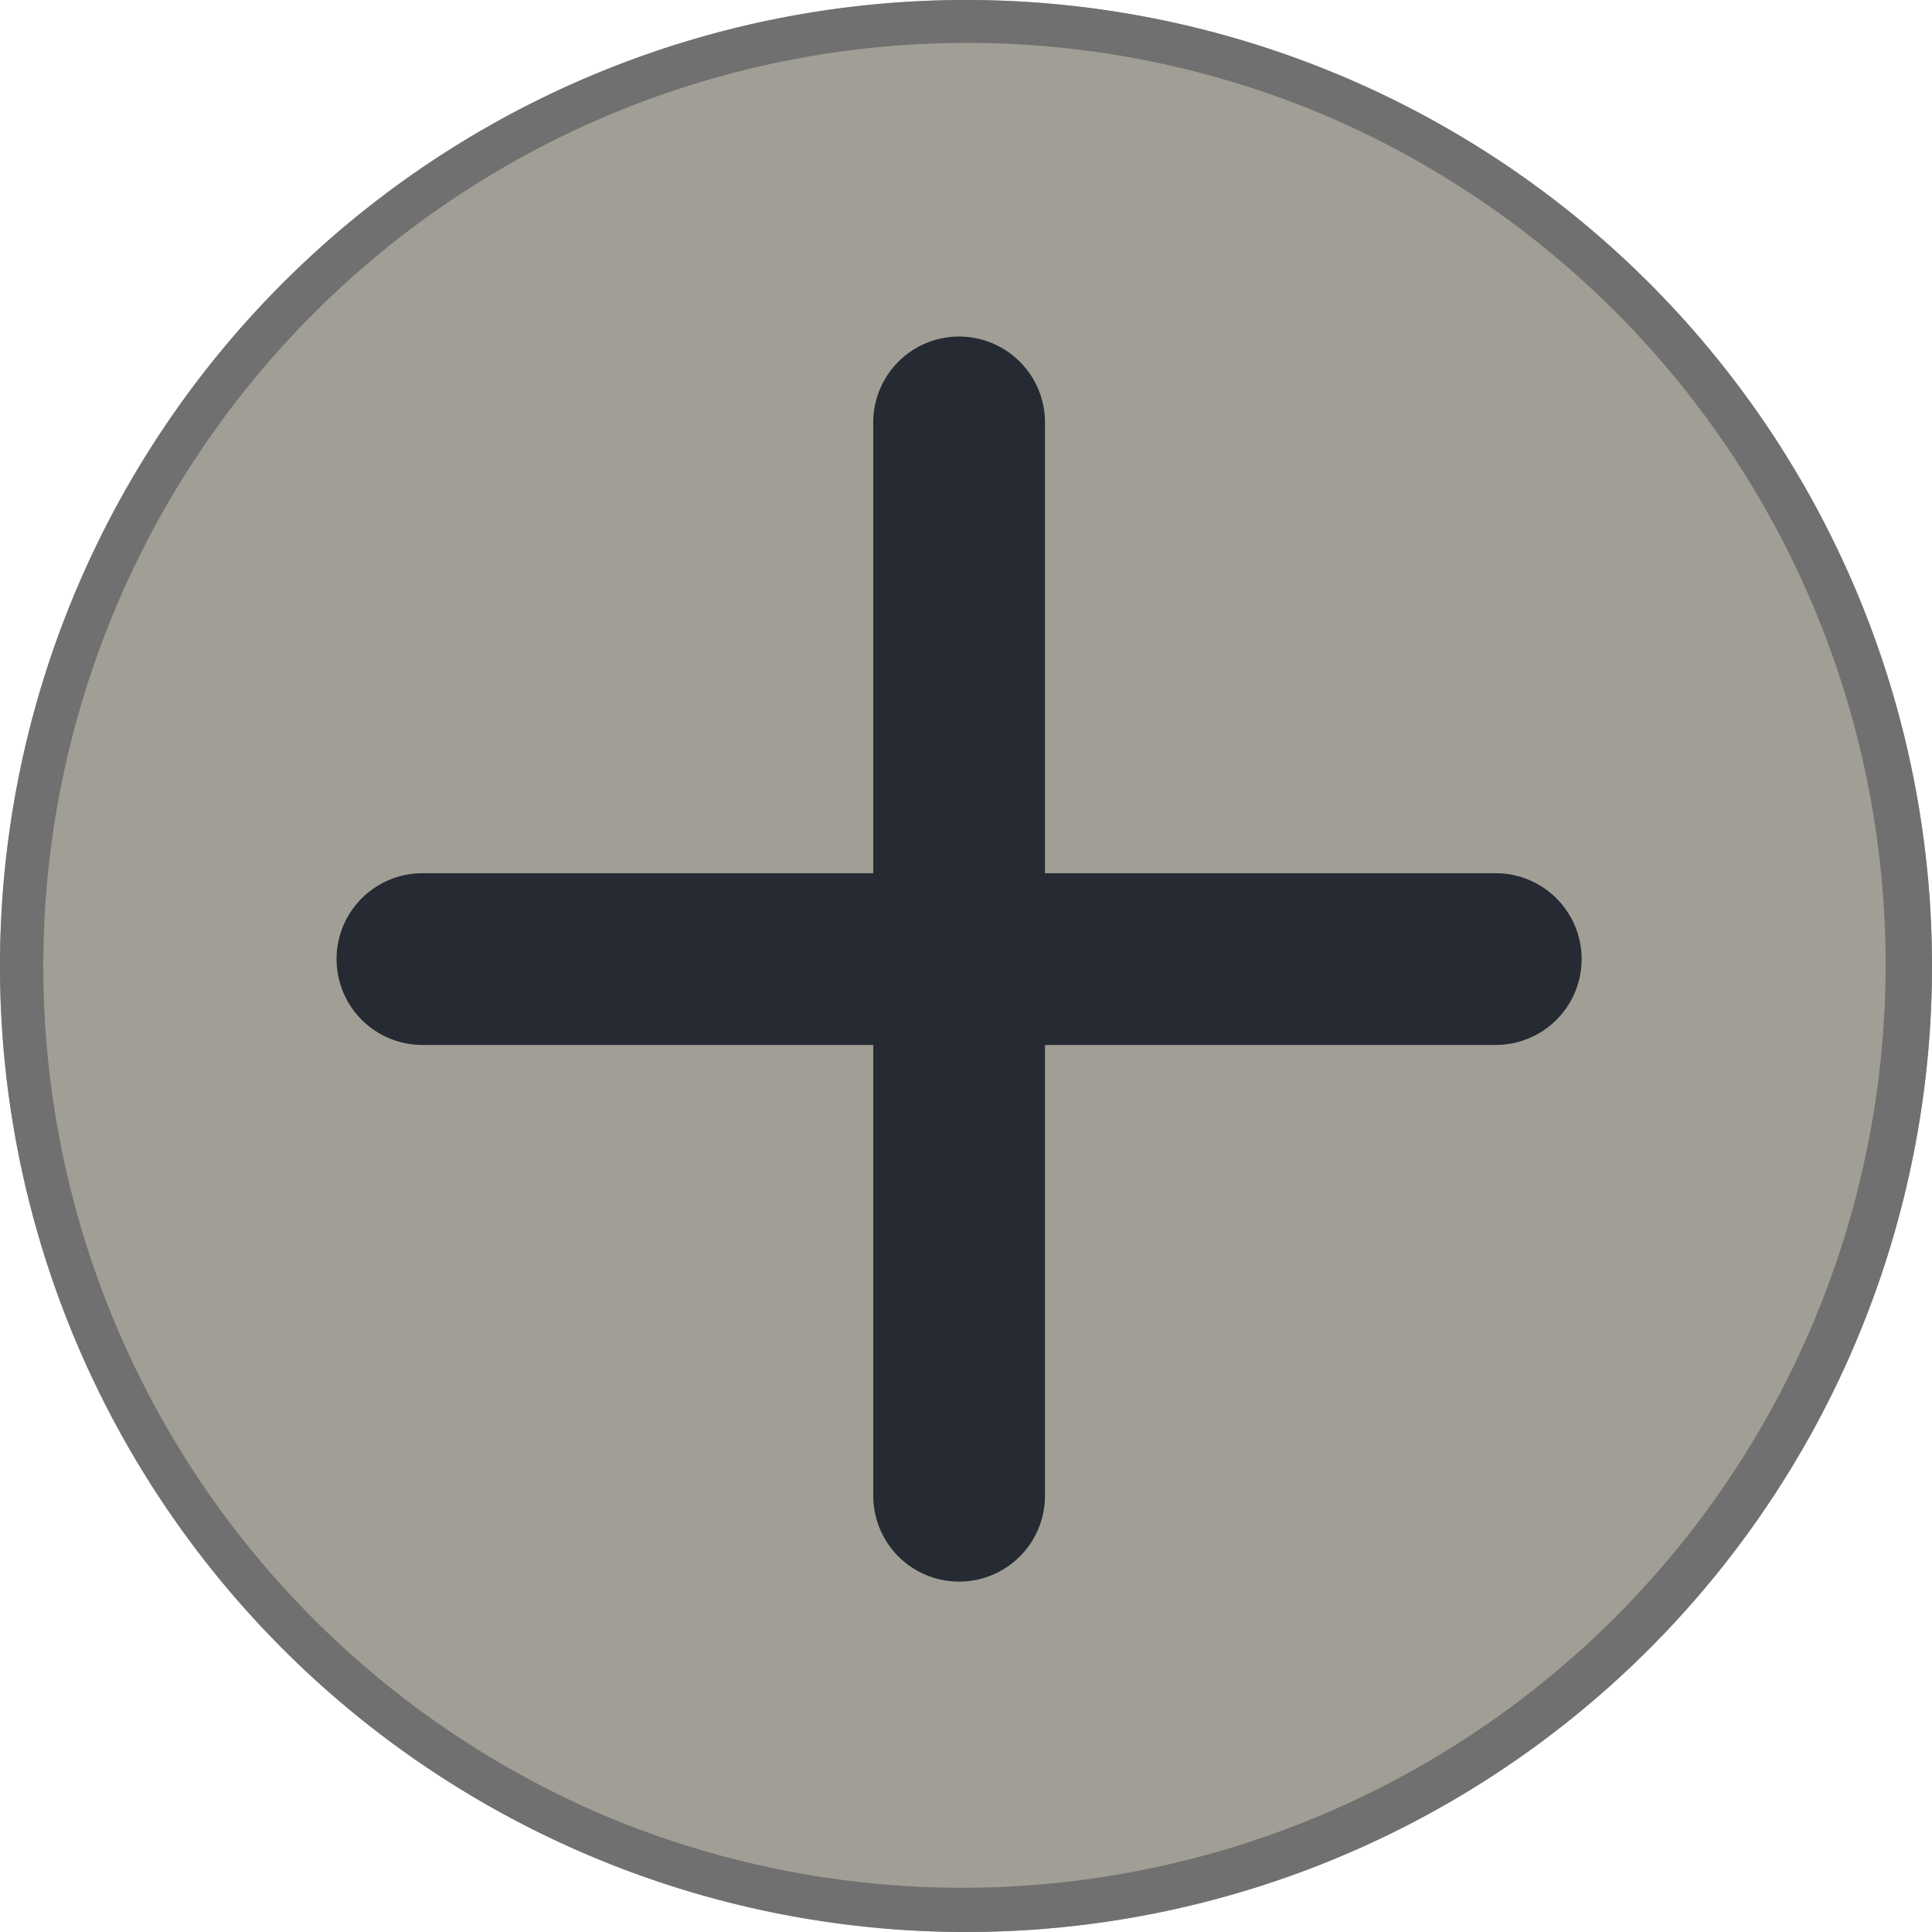
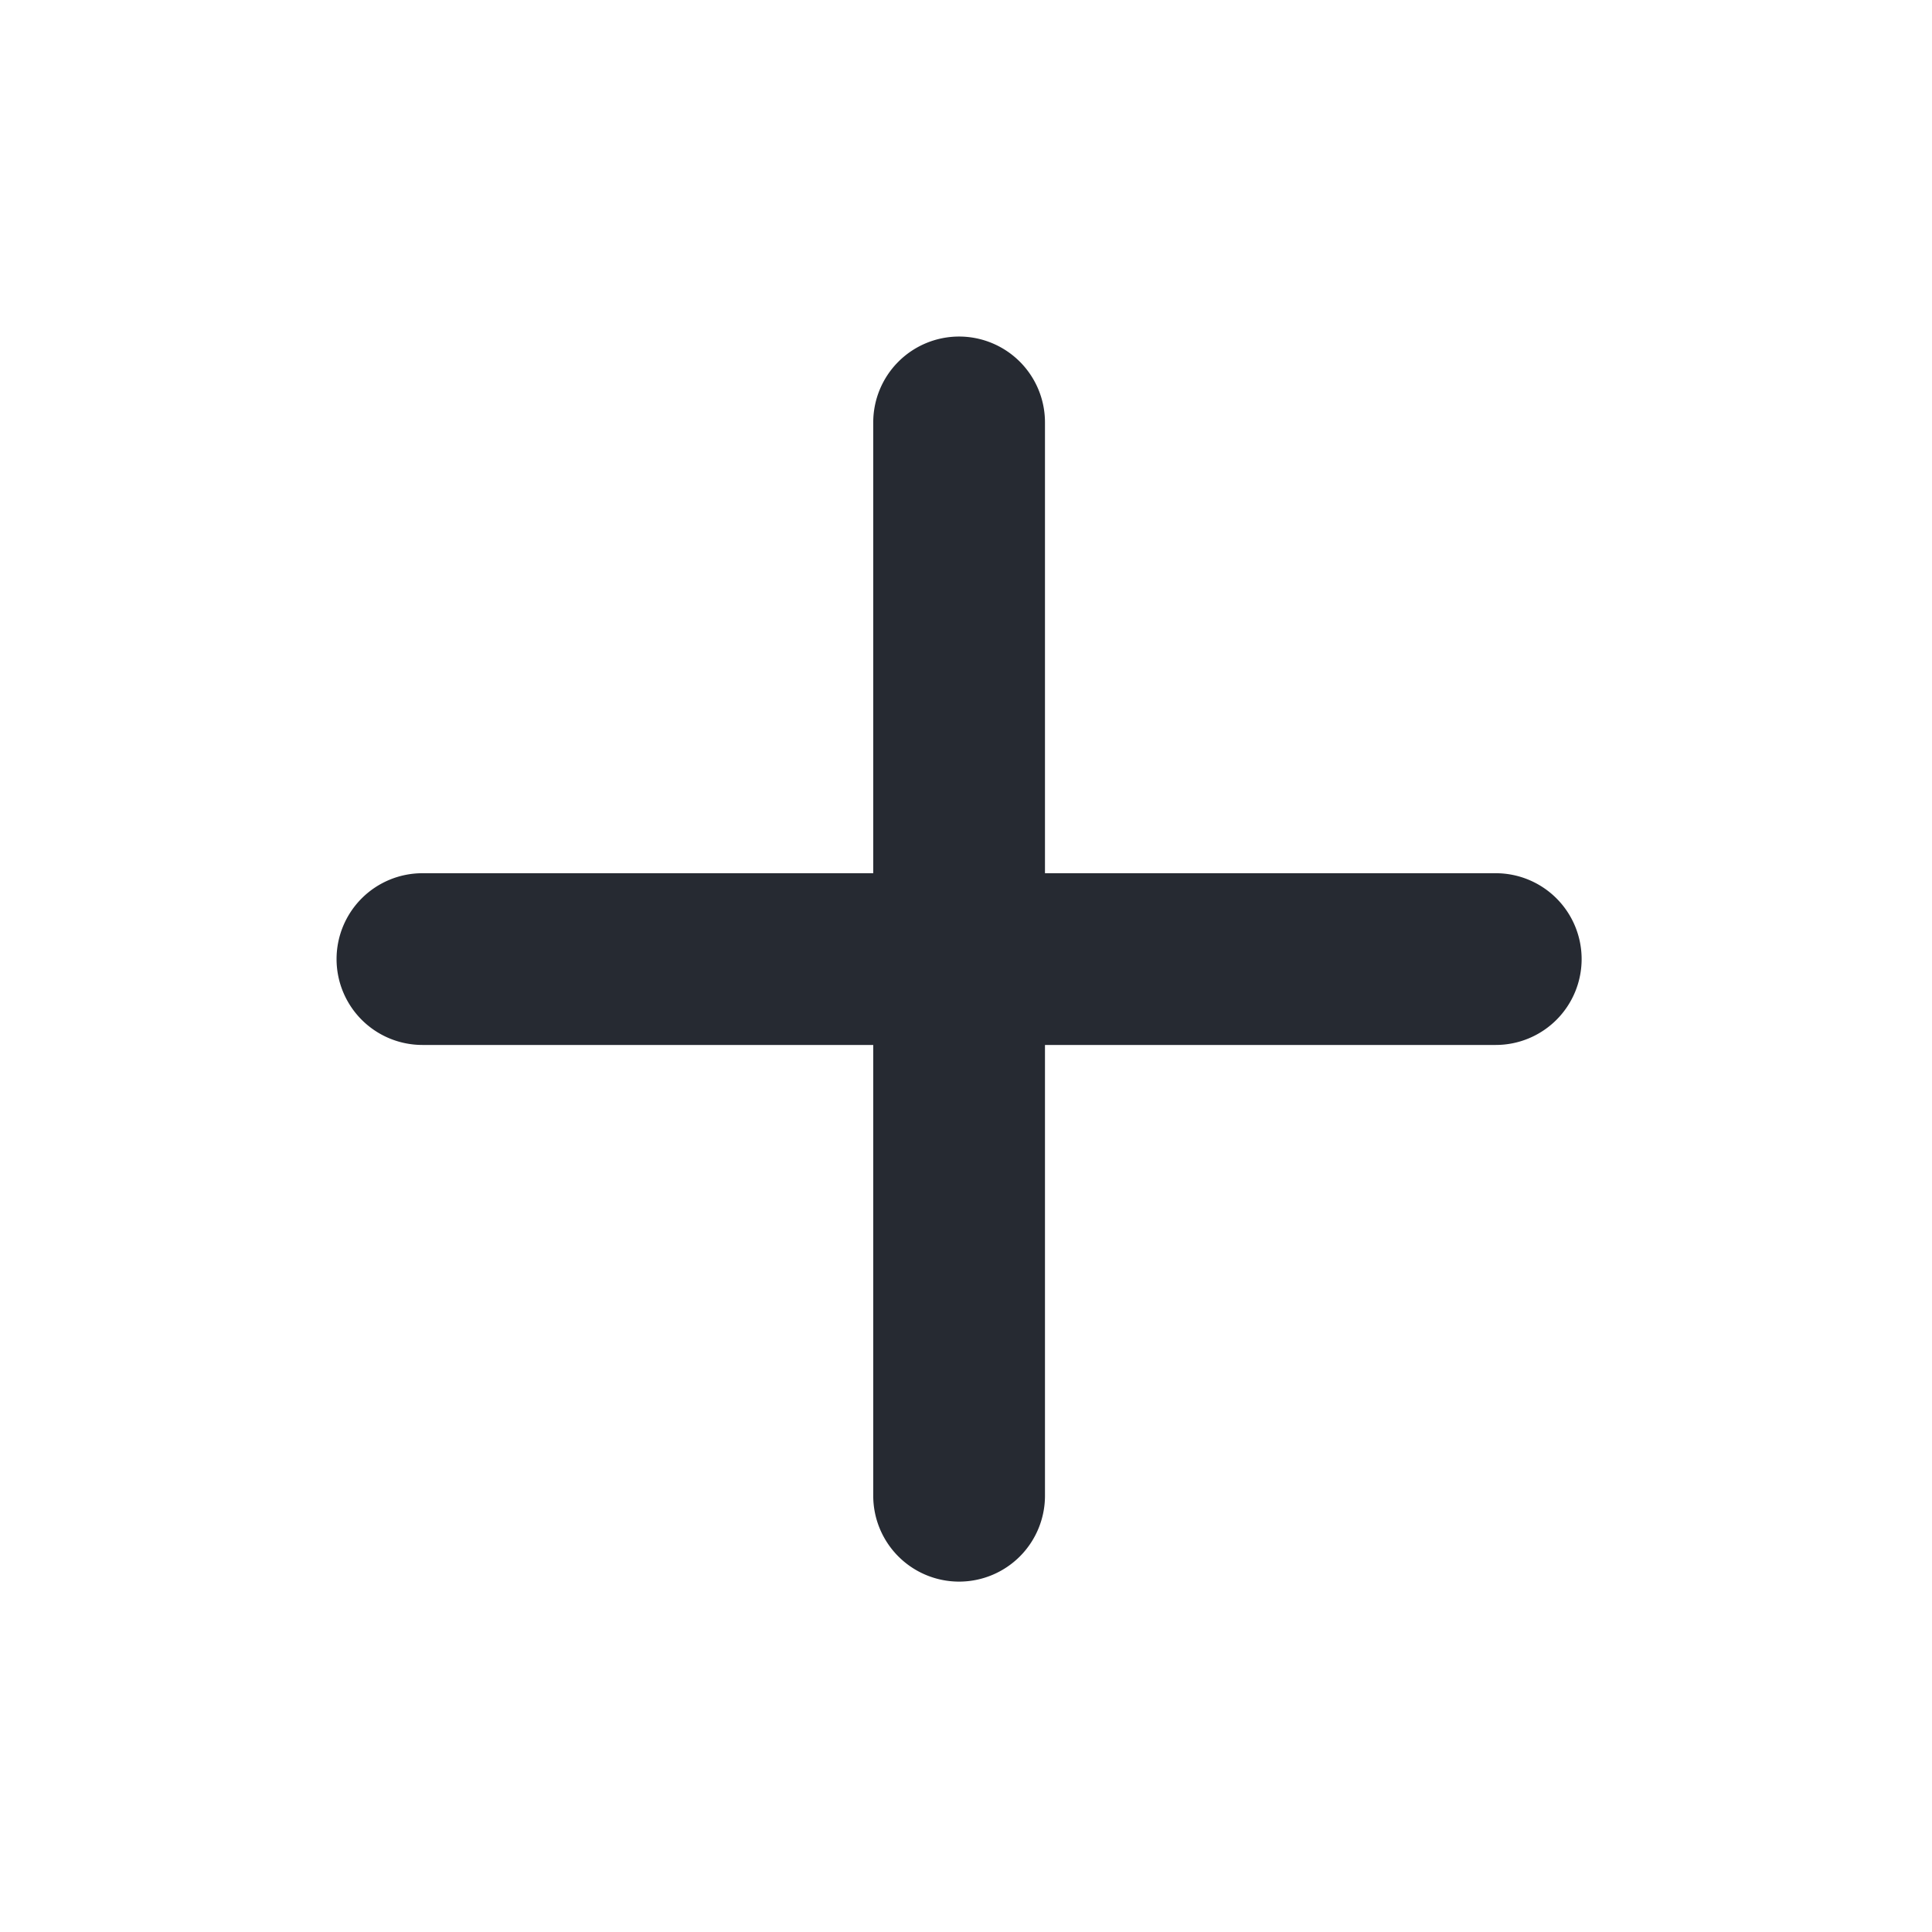
<svg xmlns="http://www.w3.org/2000/svg" width="45" height="45" viewBox="0 0 45 45">
  <g id="ねじ" transform="translate(-53 -49)">
-     <circle id="楕円形_34" data-name="楕円形 34" cx="22.5" cy="22.5" r="22.5" transform="translate(53 49)" fill="#a19f95" />
-     <path id="楕円形_34_-_アウトライン" data-name="楕円形 34 - アウトライン" d="M22.5,1a21.506,21.506,0,0,0-8.368,41.311A21.506,21.506,0,0,0,30.868,2.689,21.364,21.364,0,0,0,22.5,1m0-1A22.5,22.5,0,1,1,0,22.5,22.5,22.5,0,0,1,22.5,0Z" transform="translate(53 49)" fill="#707070" />
    <g id="グループ_40" data-name="グループ 40" transform="translate(72.511 -32.378) rotate(45)">
      <path id="線_8" data-name="線 8" d="M25,2H0A2,2,0,0,1-2,0,2,2,0,0,1,0-2H25a2,2,0,0,1,2,2A2,2,0,0,1,25,2Z" transform="translate(66.5 62.5) rotate(45)" fill="#262a32" />
      <path id="線_9" data-name="線 9" d="M25,2H0A2,2,0,0,1-2,0,2,2,0,0,1,0-2H25a2,2,0,0,1,2,2A2,2,0,0,1,25,2Z" transform="translate(66.5 80.178) rotate(-45)" fill="#262a32" />
    </g>
  </g>
</svg>